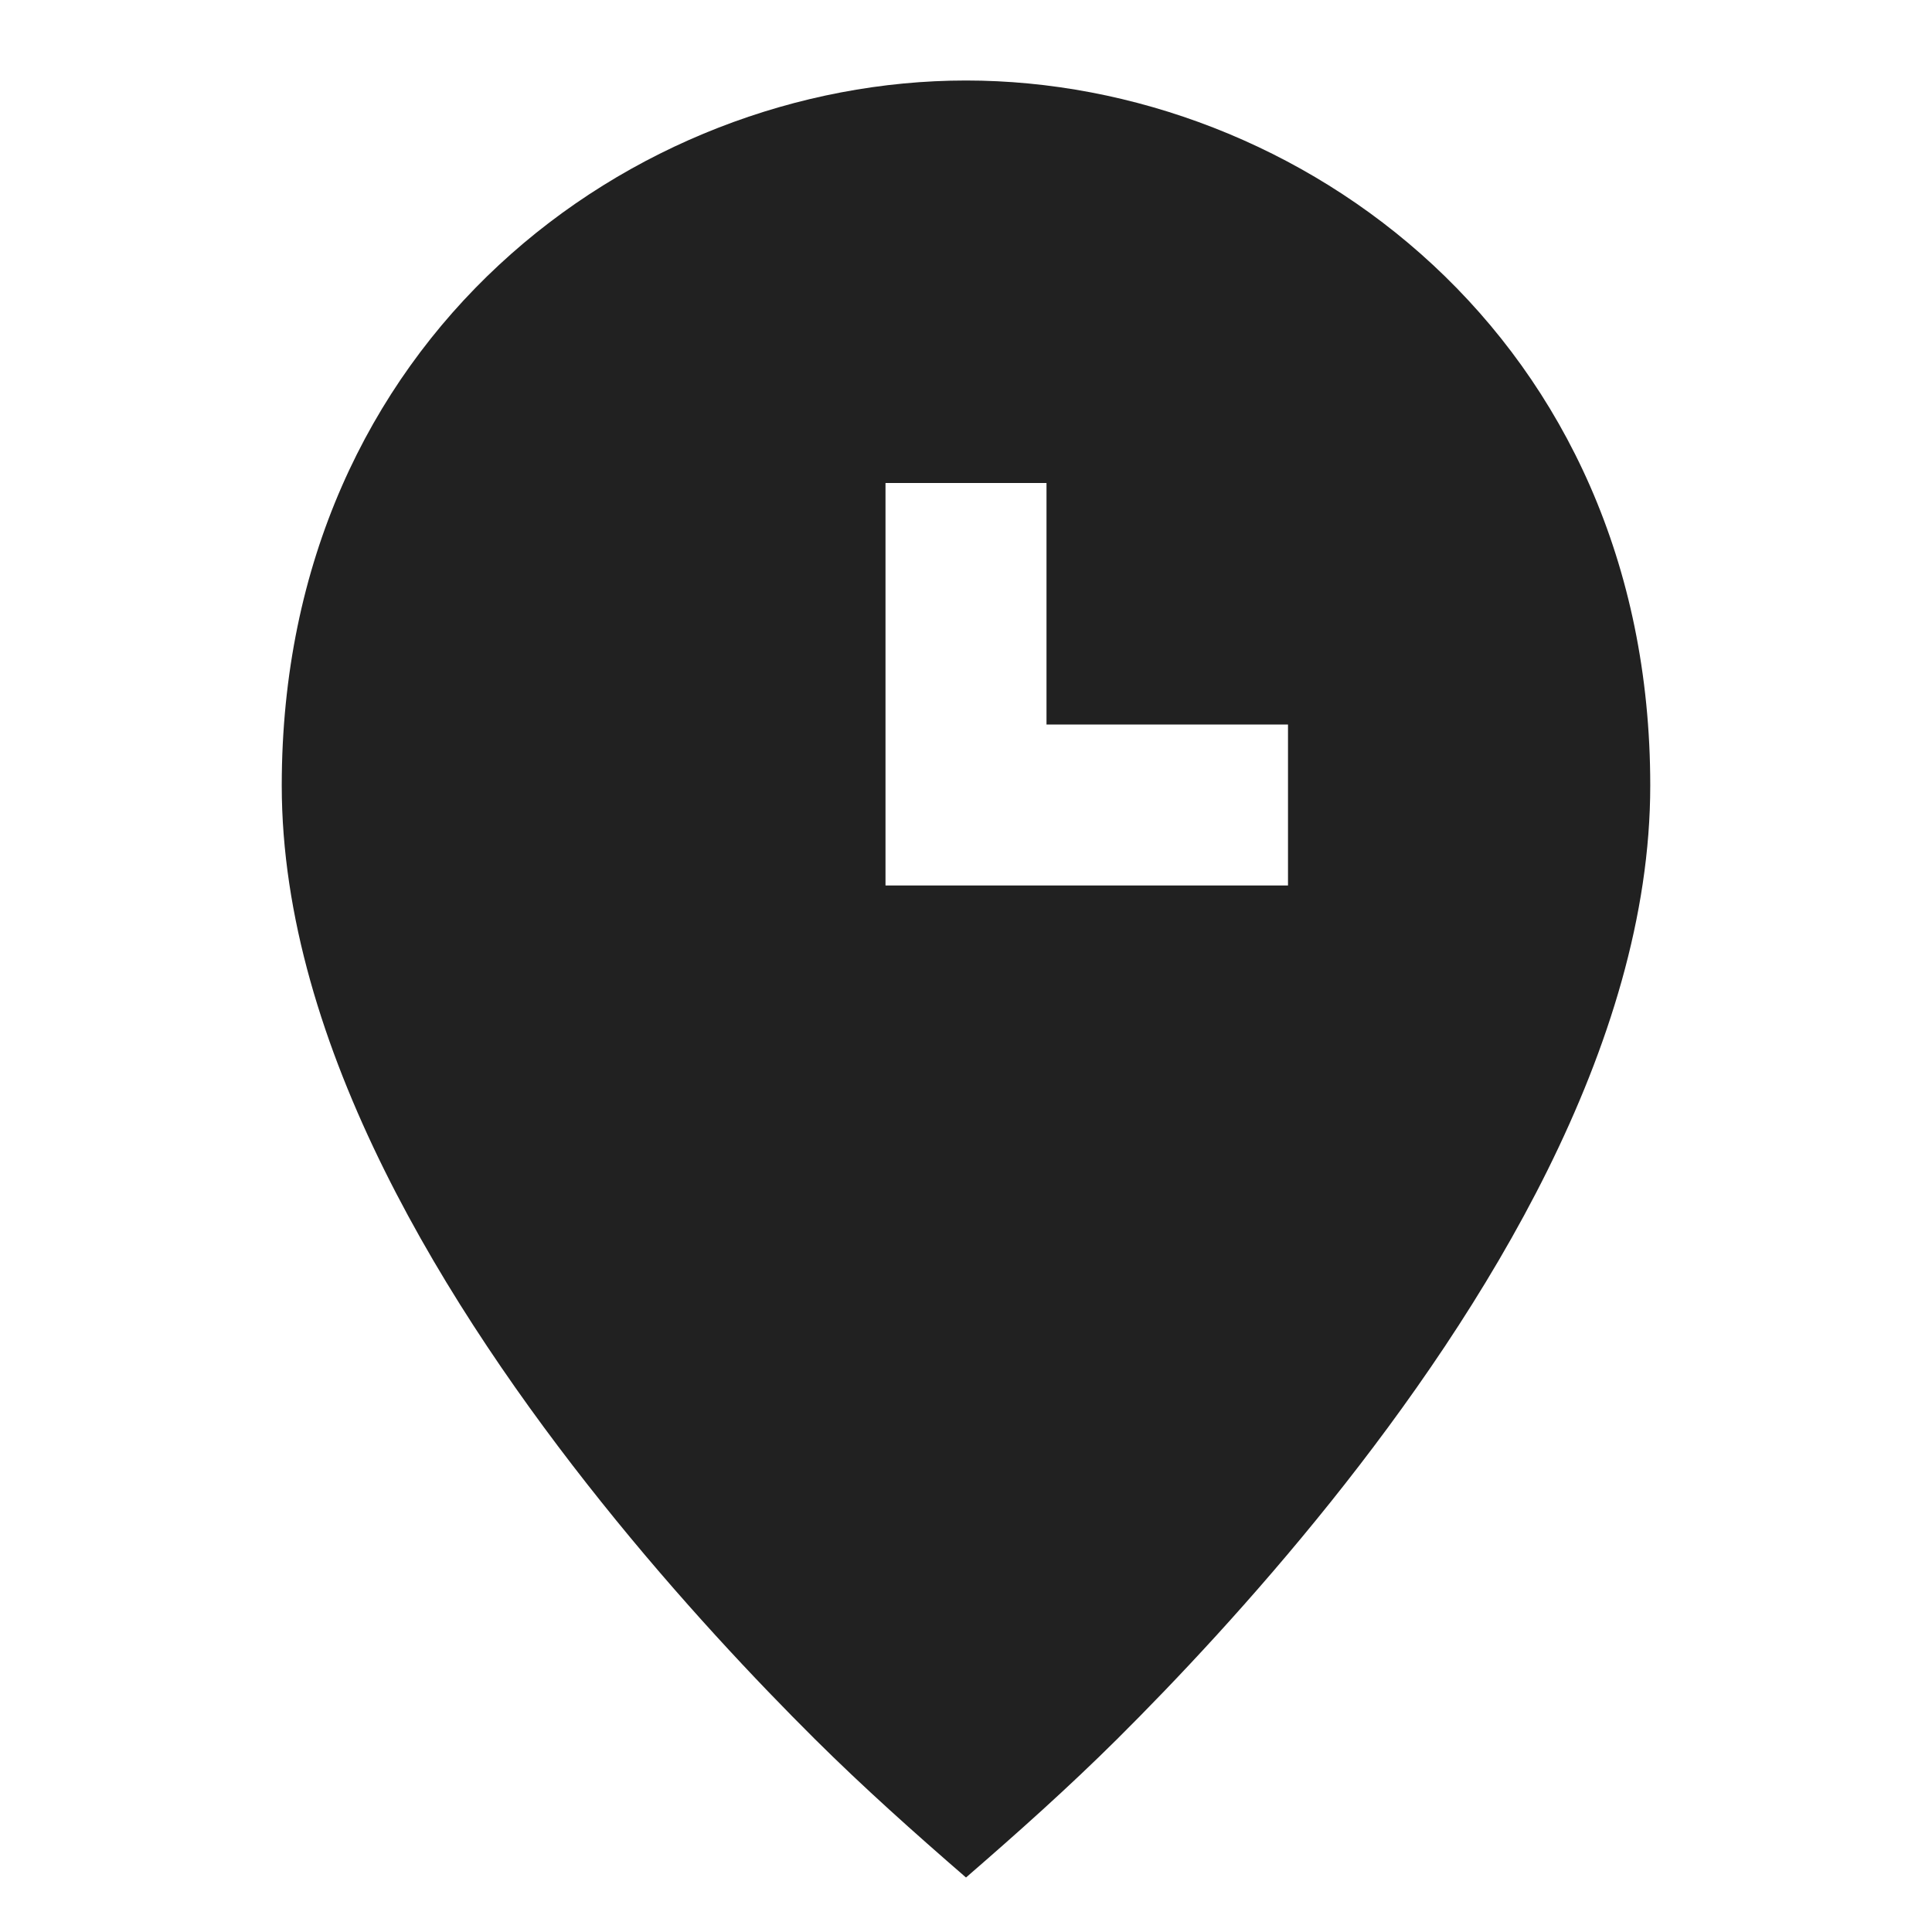
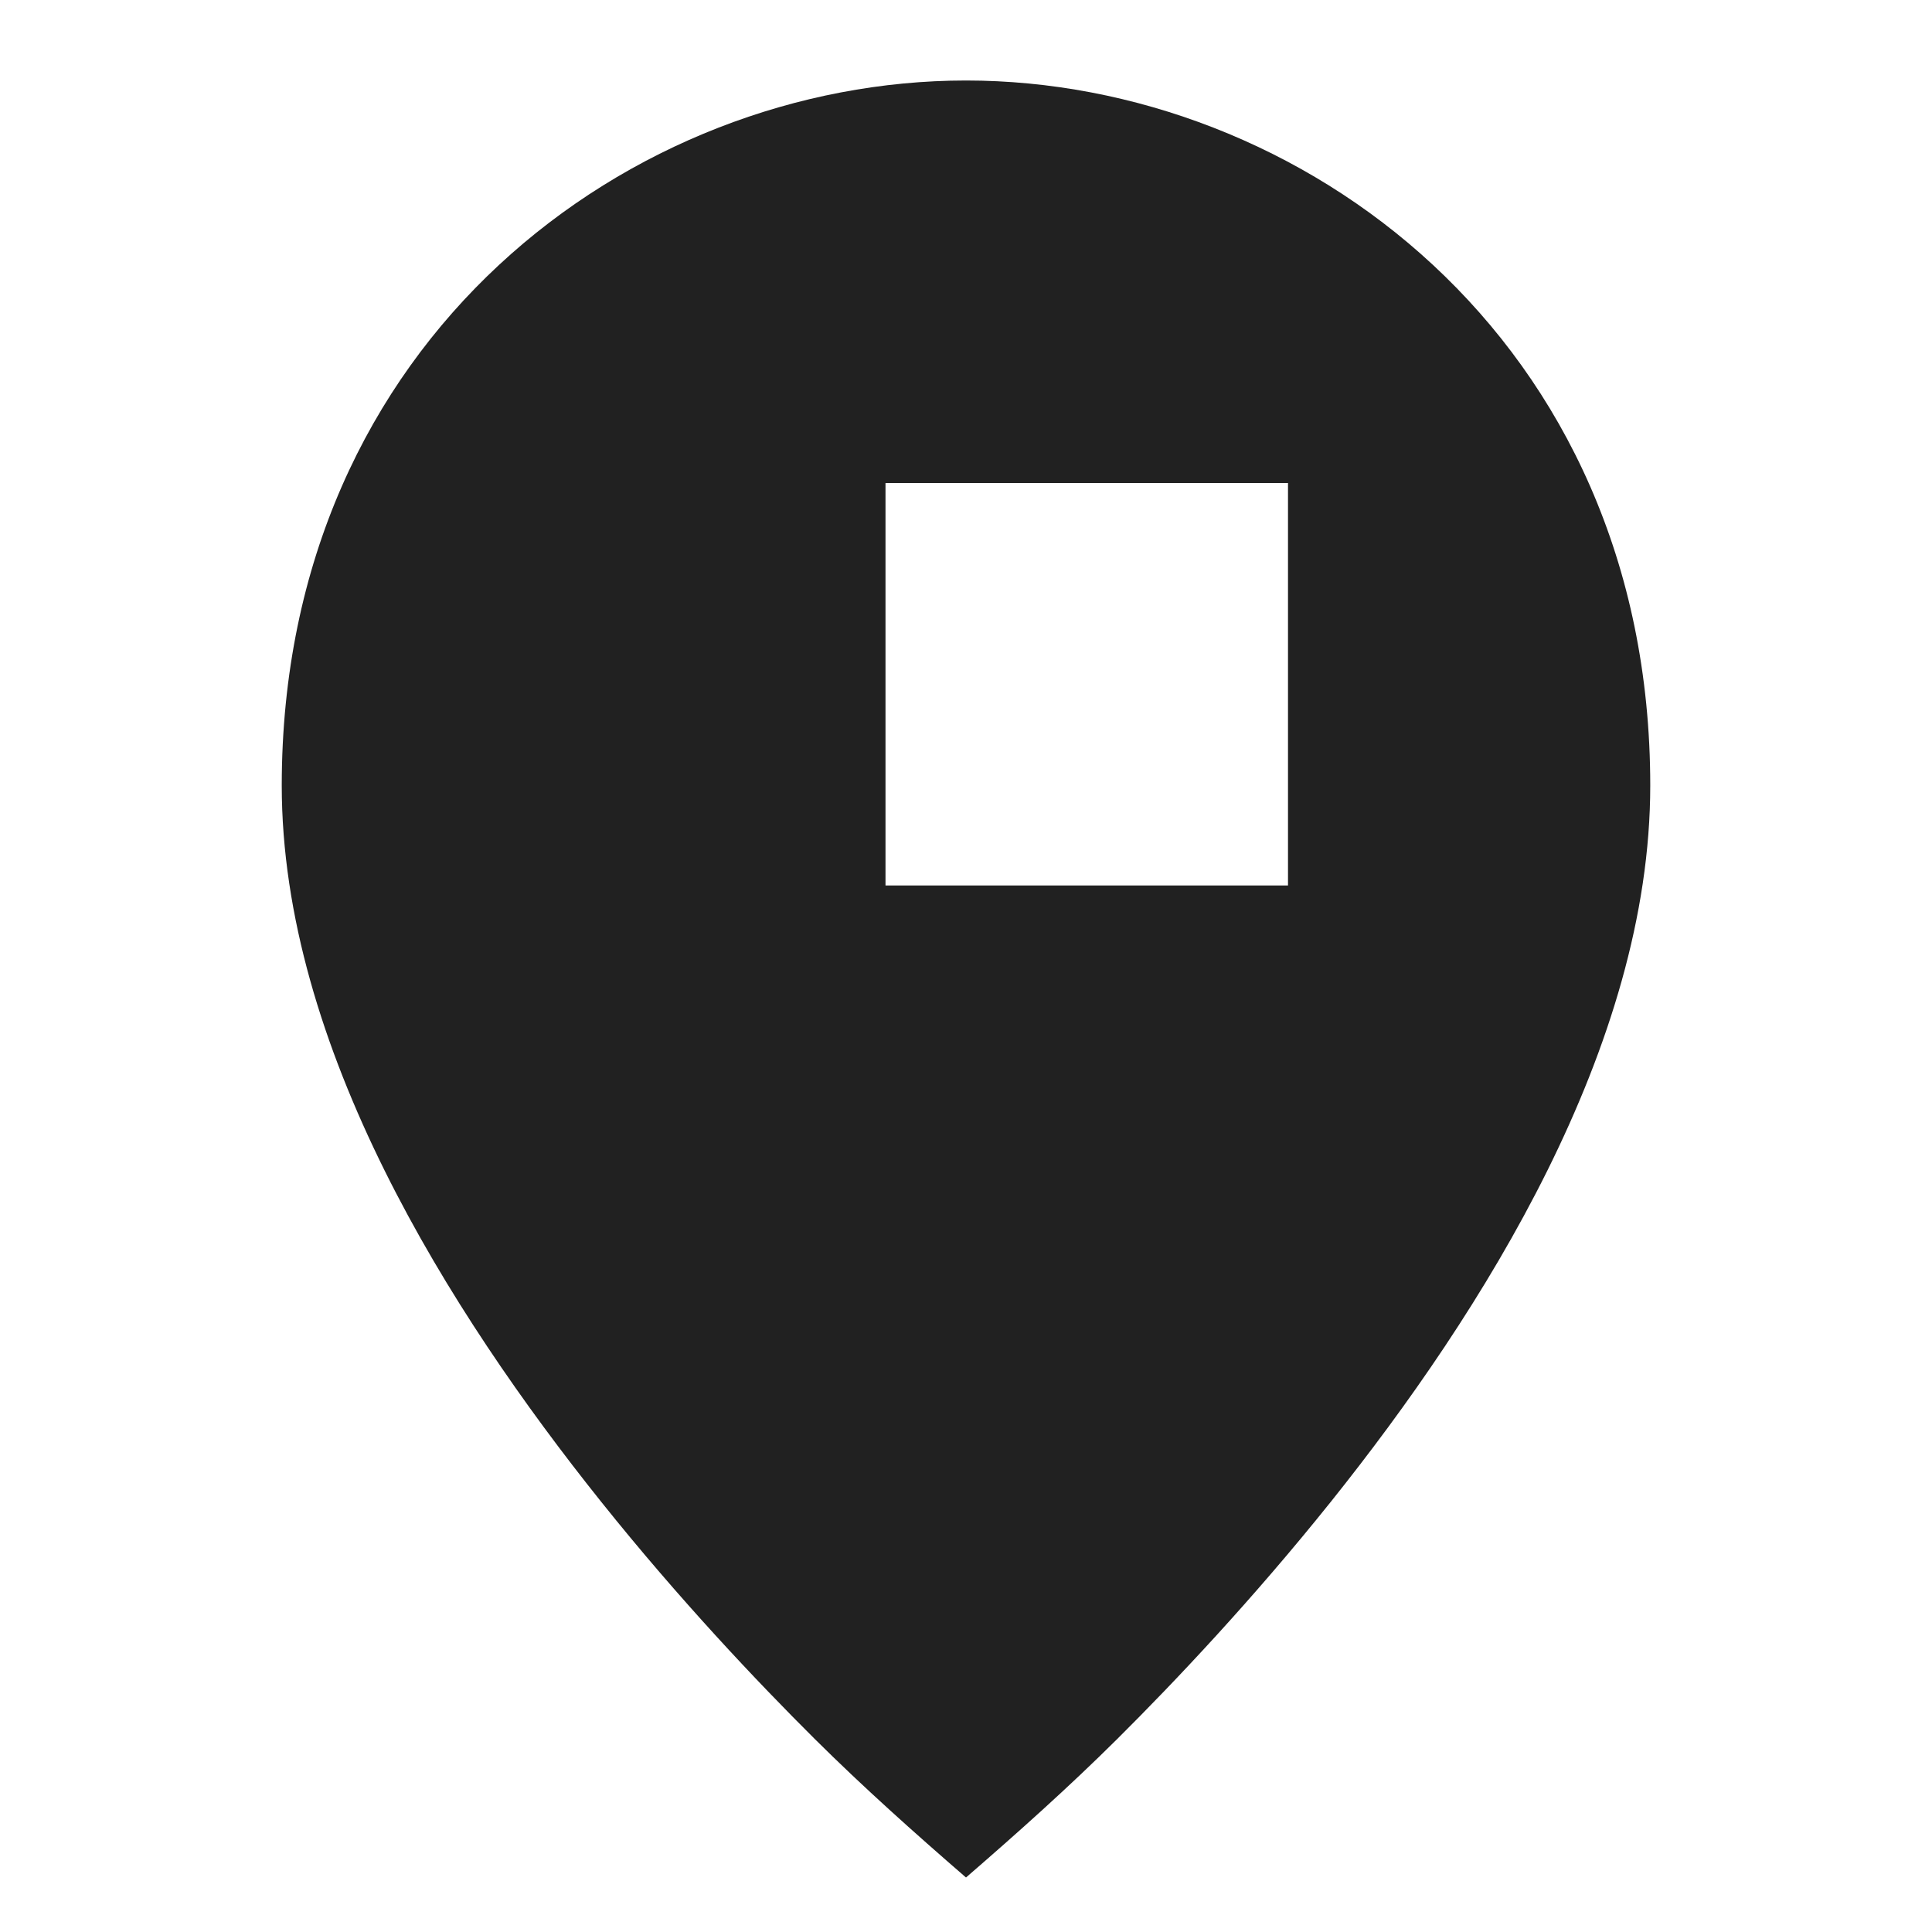
<svg xmlns="http://www.w3.org/2000/svg" width="24" height="24" viewBox="0 0 24 24" fill="none">
-   <path fill-rule="evenodd" clip-rule="evenodd" d="M10.123 21.604C10.726 22.203 11.358 22.767 12 23.323C12.642 22.767 13.274 22.203 13.877 21.604C14.599 20.886 15.563 19.866 16.531 18.657C18.42 16.296 20.5 12.999 20.5 9.758C20.5 4.194 16.14 1 12 1C7.86 1 3.5 4.194 3.5 9.758C3.5 12.999 5.58 16.296 7.469 18.657C8.436 19.866 9.401 20.886 10.123 21.604ZM13 6H11V11H16V9H13V6Z" fill="#212121" />
+   <path fill-rule="evenodd" clip-rule="evenodd" d="M10.123 21.604C10.726 22.203 11.358 22.767 12 23.323C12.642 22.767 13.274 22.203 13.877 21.604C14.599 20.886 15.563 19.866 16.531 18.657C18.42 16.296 20.5 12.999 20.5 9.758C20.5 4.194 16.14 1 12 1C7.86 1 3.5 4.194 3.5 9.758C3.5 12.999 5.58 16.296 7.469 18.657C8.436 19.866 9.401 20.886 10.123 21.604ZM13 6H11V11H16V9V6Z" fill="#212121" />
</svg>